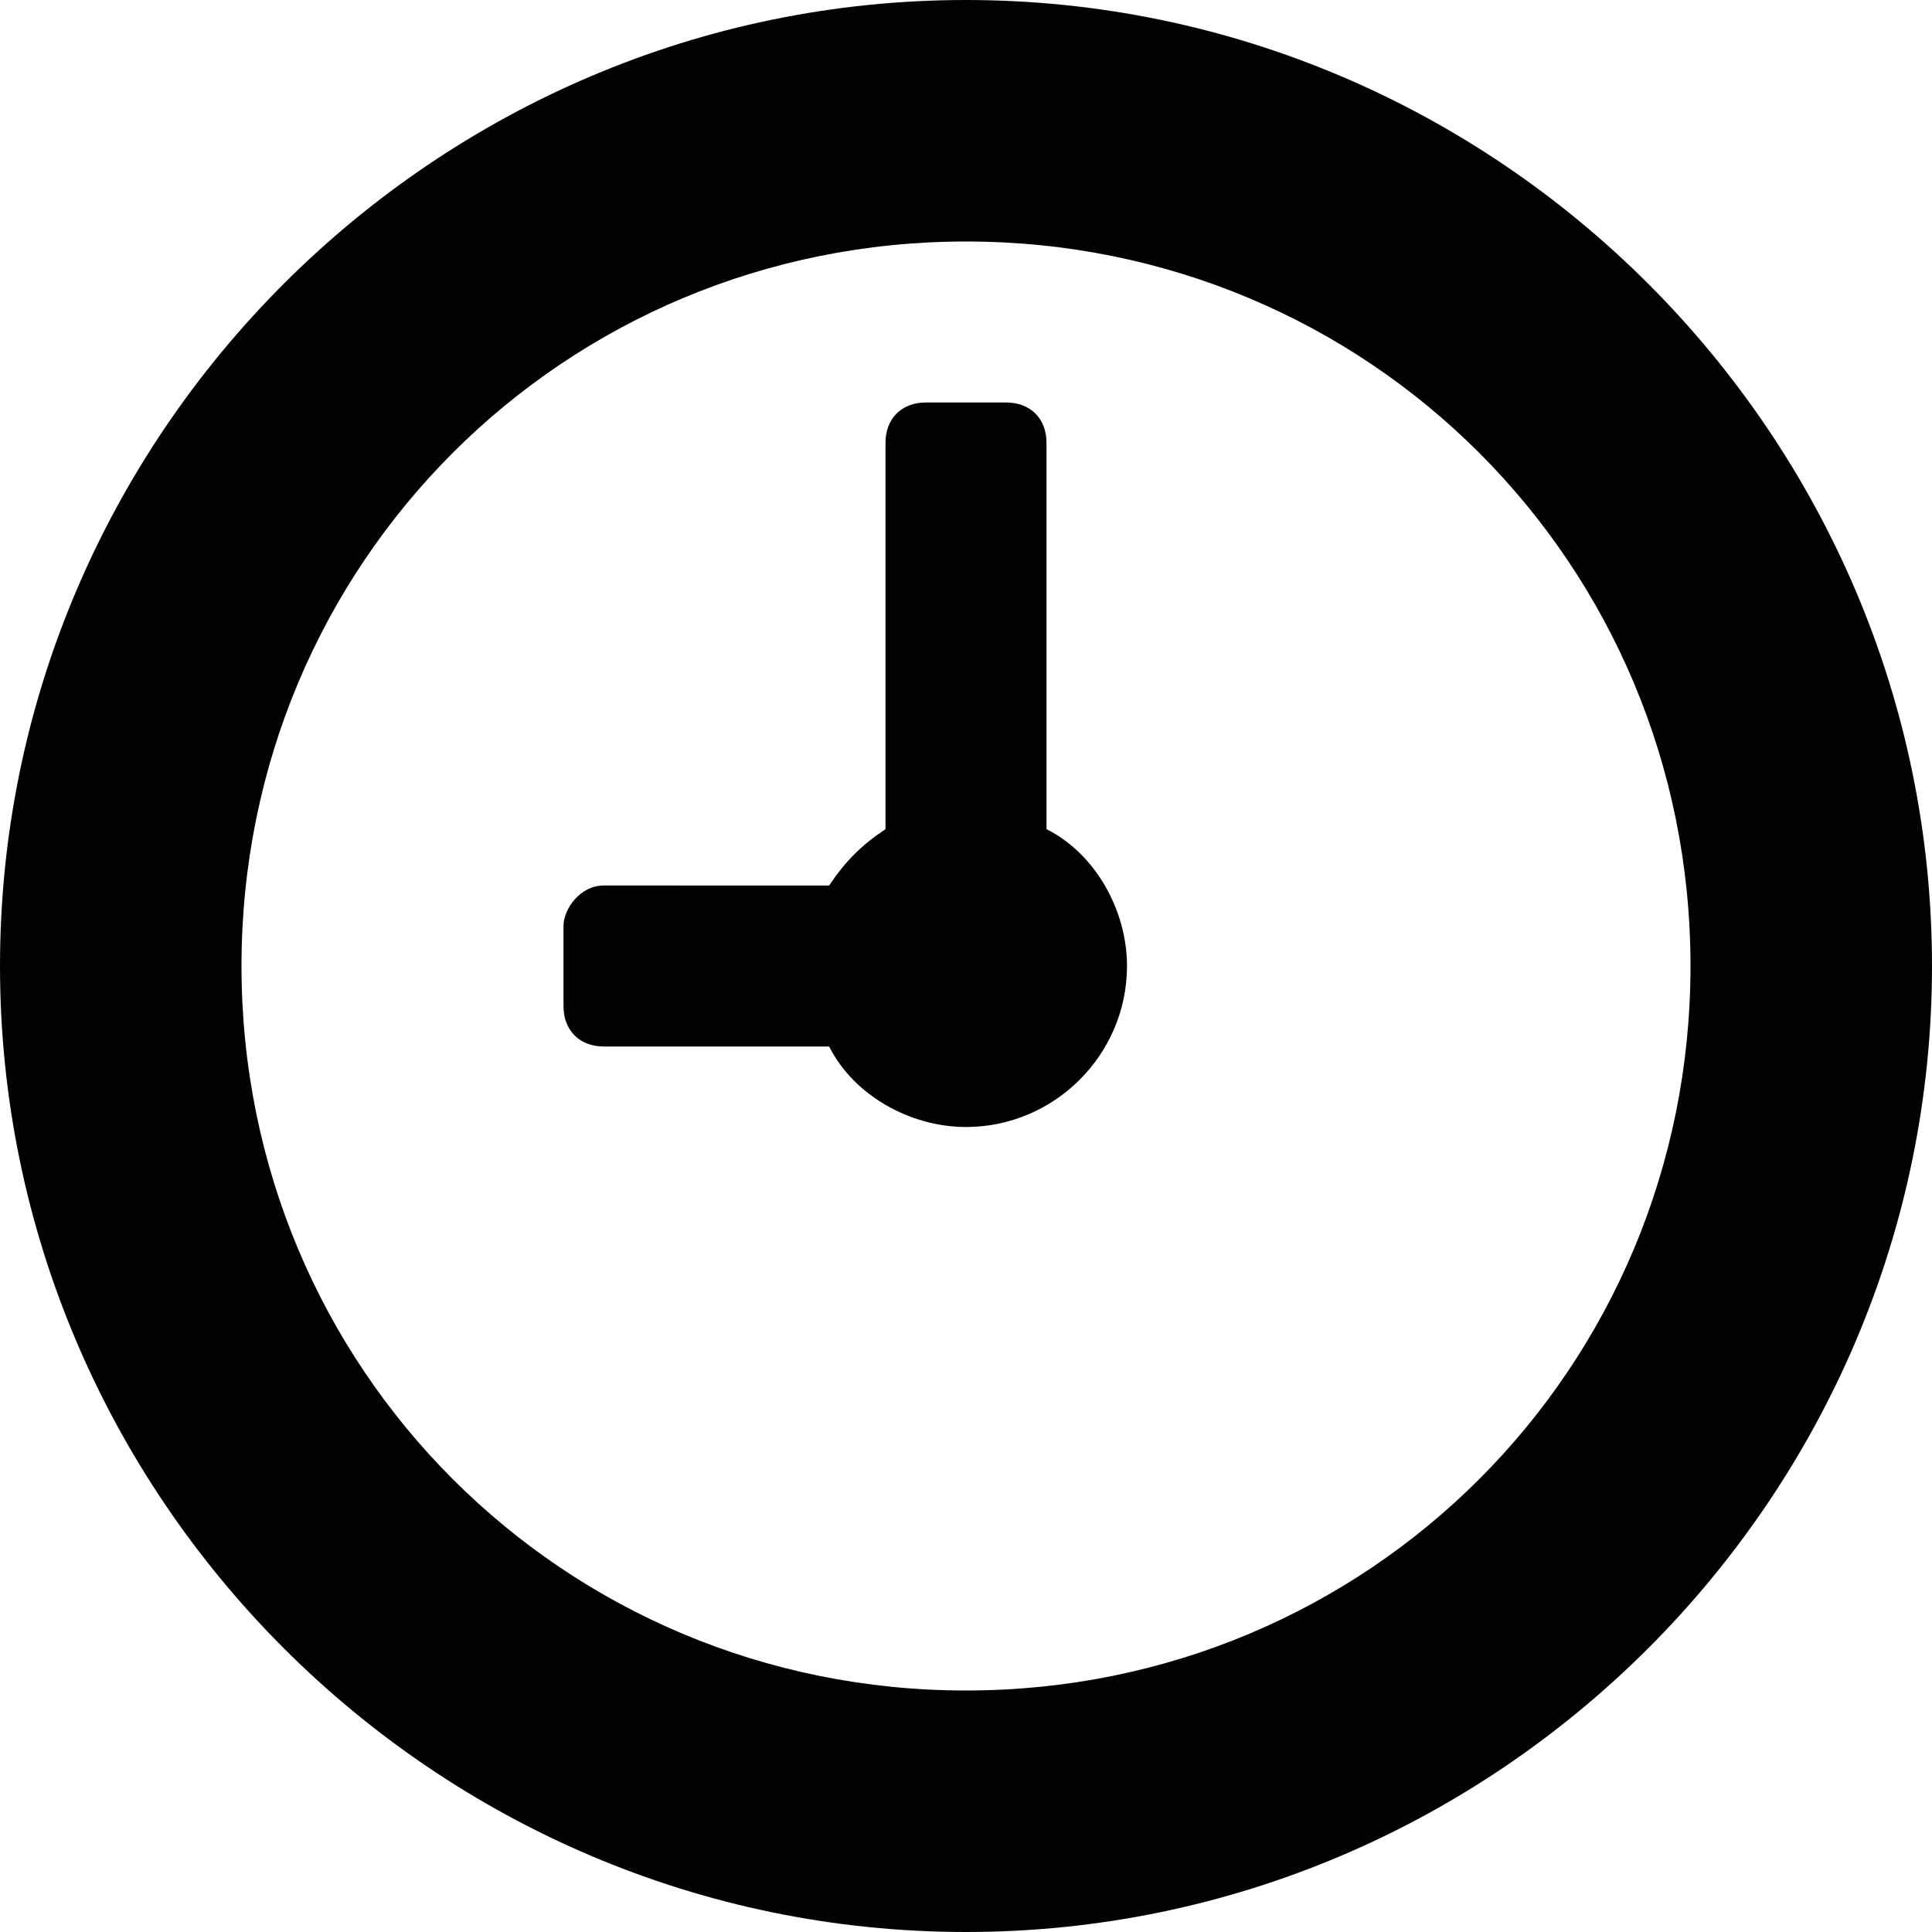
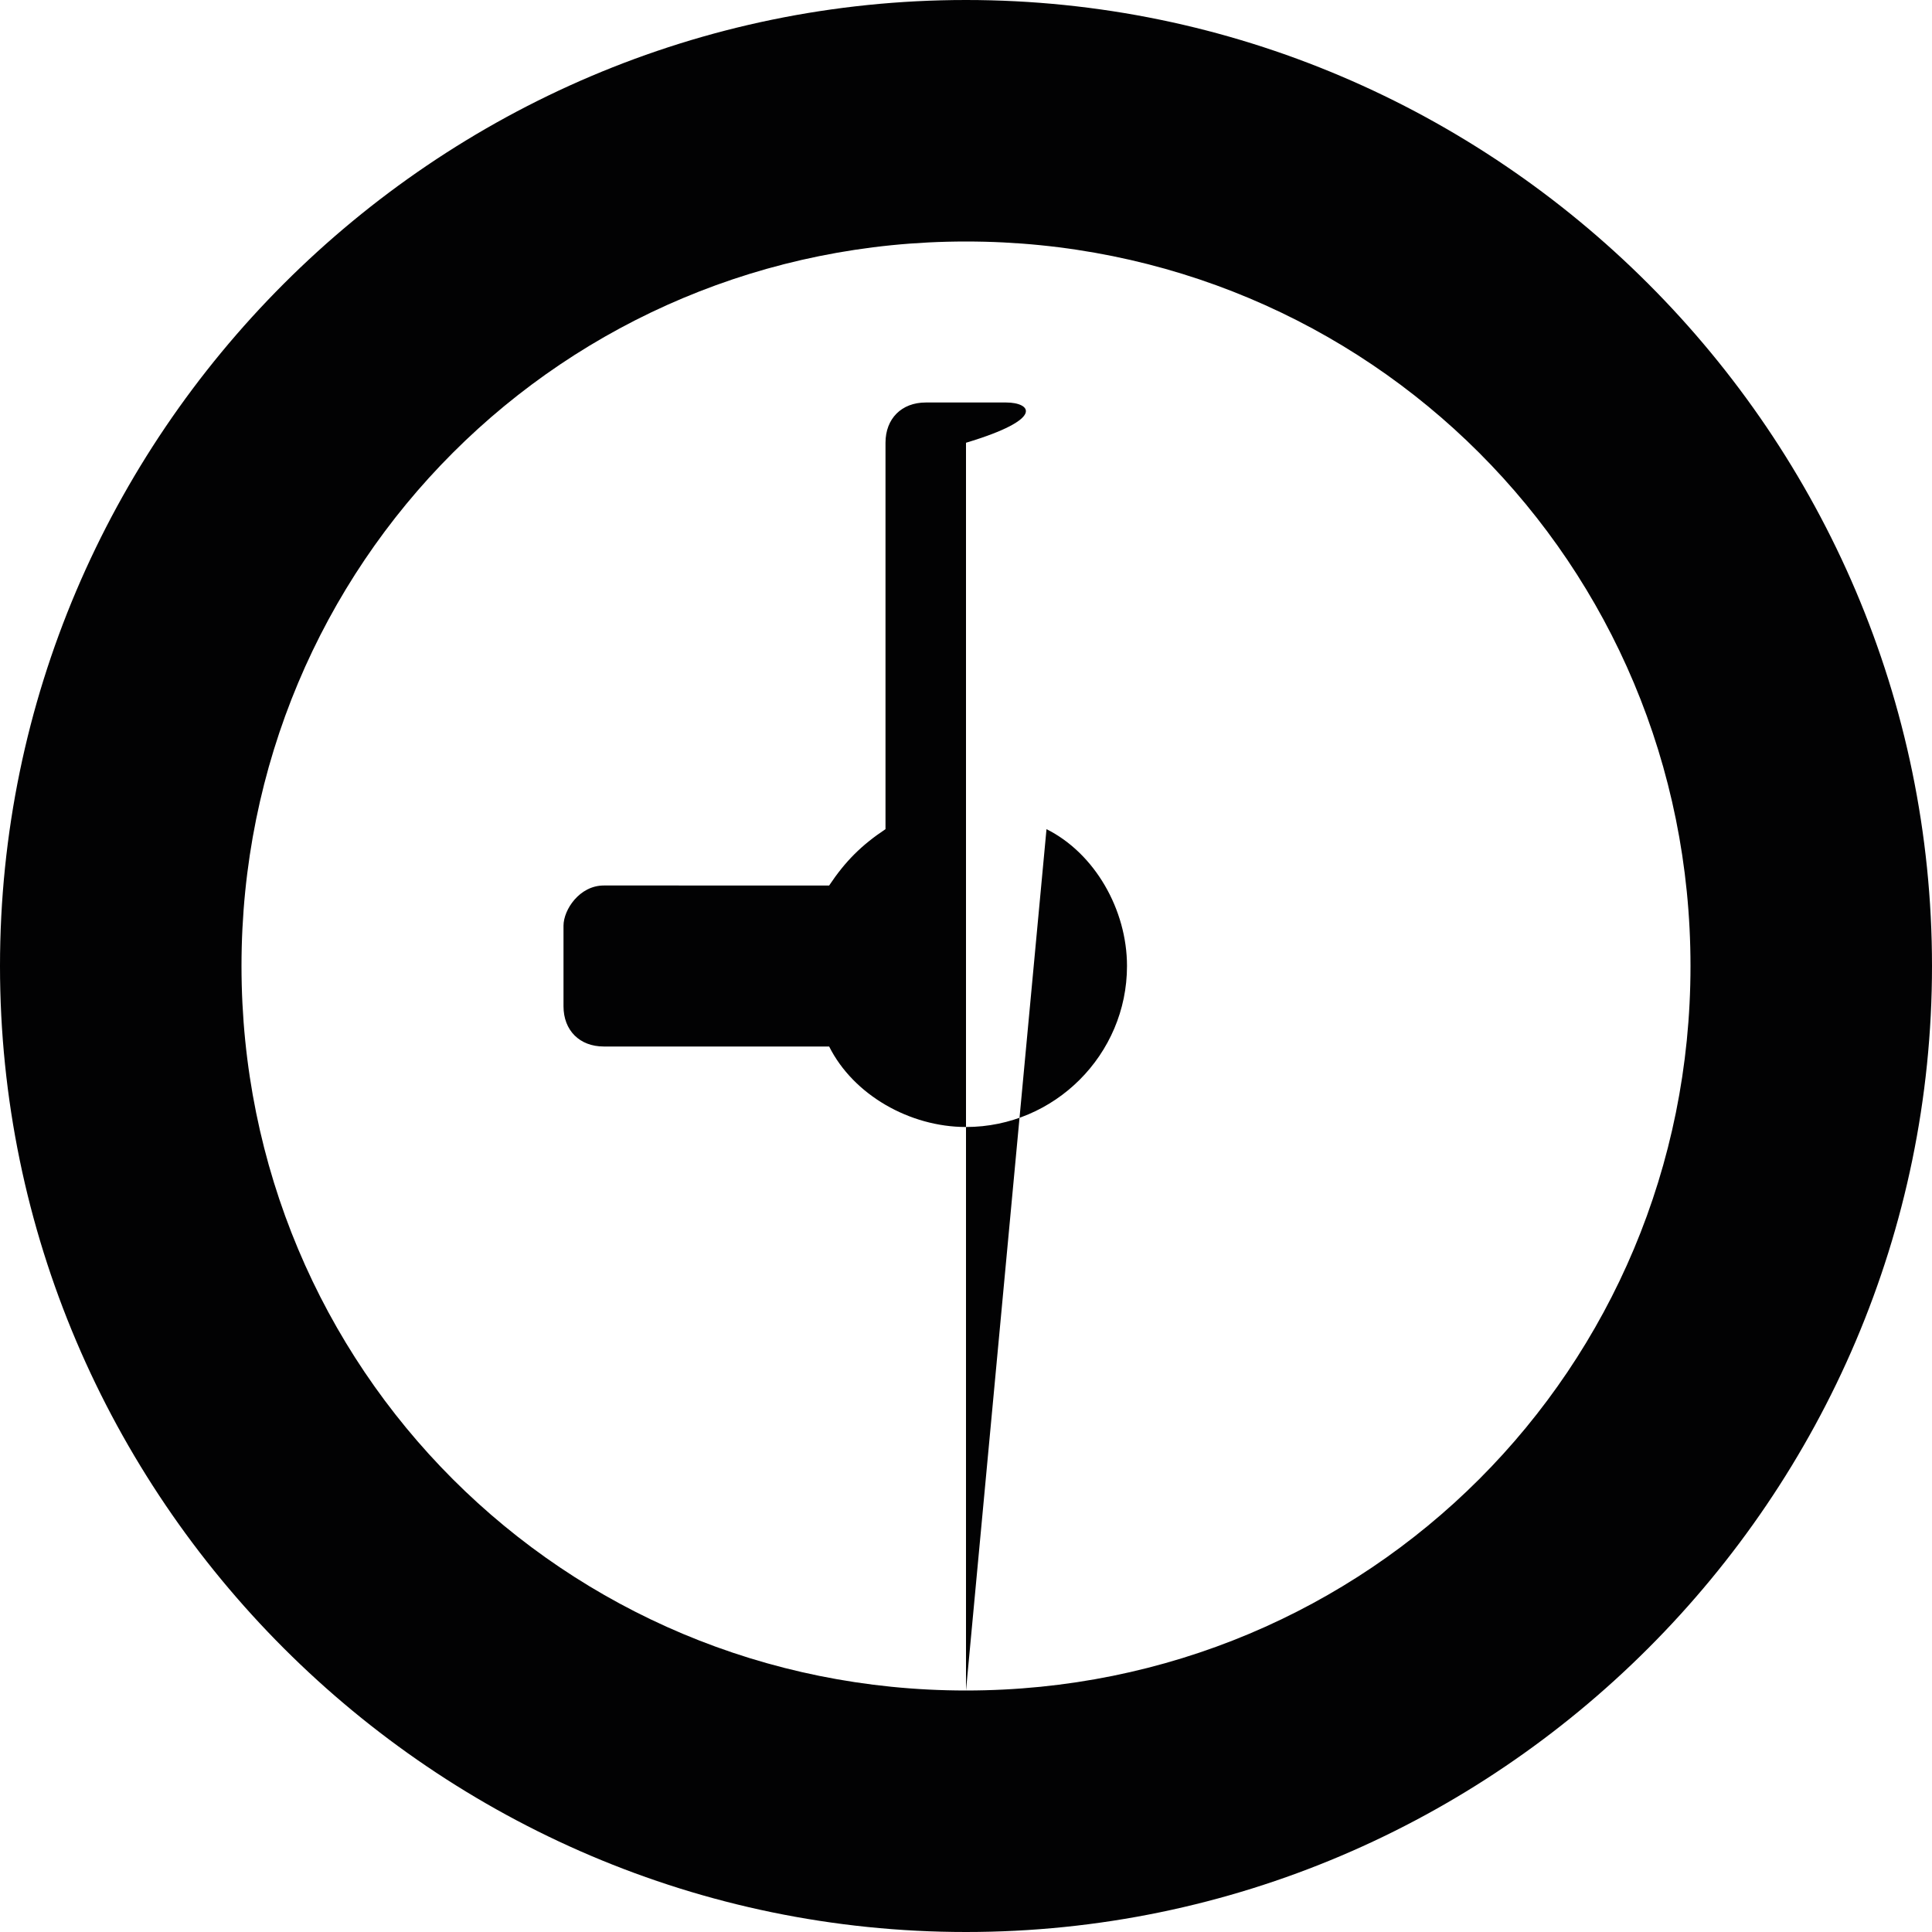
<svg xmlns="http://www.w3.org/2000/svg" version="1.1" id="Layer_1" x="0px" y="0px" viewBox="0 0 24 24" style="enable-background:new 0 0 24 24;" xml:space="preserve">
  <style type="text/css">
	.st0{fill:#020203;}
</style>
  <g id="clock_1_">
    <g id="clock_4_">
-       <path class="st0" d="M12,0C5.4,0,0,5.4,0,12s5.4,12,12,12c6.6,0,12-5.4,12-12S18.6,0,12,0z M12,21c-5,0-9-4-9-9s4-9,9-9    c5,0,9,4,9,9S17,21,12,21z M13,10.3V5.5C13,5.2,12.8,5,12.5,5h-1C11.2,5,11,5.2,11,5.5l0,4.8c-0.3,0.2-0.5,0.4-0.7,0.7H7.5    C7.2,11,7,11.3,7,11.5v1C7,12.8,7.2,13,7.5,13h2.8c0.3,0.6,1,1,1.7,1c1.1,0,2-0.9,2-2C14,11.3,13.6,10.6,13,10.3z" />
+       <path class="st0" d="M12,0C5.4,0,0,5.4,0,12s5.4,12,12,12c6.6,0,12-5.4,12-12S18.6,0,12,0z M12,21c-5,0-9-4-9-9s4-9,9-9    c5,0,9,4,9,9S17,21,12,21z V5.5C13,5.2,12.8,5,12.5,5h-1C11.2,5,11,5.2,11,5.5l0,4.8c-0.3,0.2-0.5,0.4-0.7,0.7H7.5    C7.2,11,7,11.3,7,11.5v1C7,12.8,7.2,13,7.5,13h2.8c0.3,0.6,1,1,1.7,1c1.1,0,2-0.9,2-2C14,11.3,13.6,10.6,13,10.3z" />
    </g>
  </g>
  <g>
</g>
  <g>
</g>
  <g>
</g>
  <g>
</g>
  <g>
</g>
  <g>
</g>
</svg>